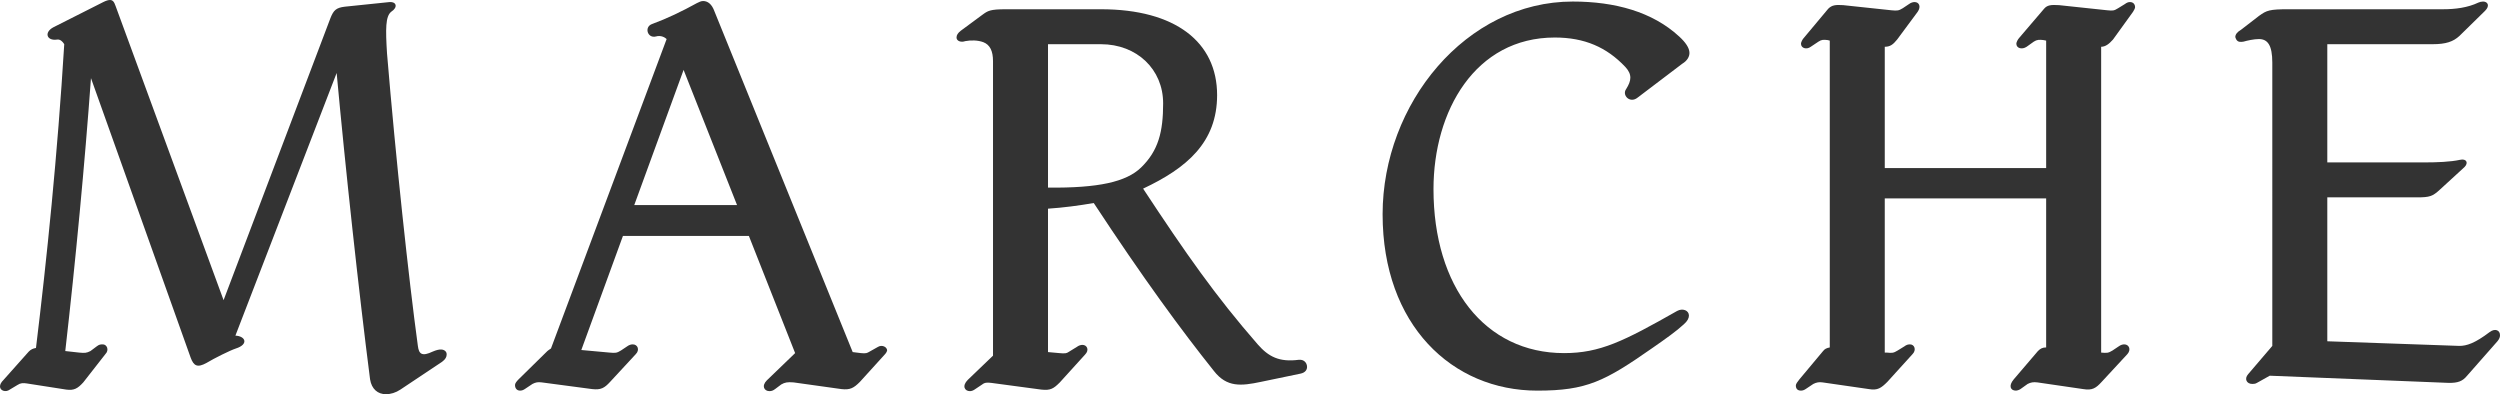
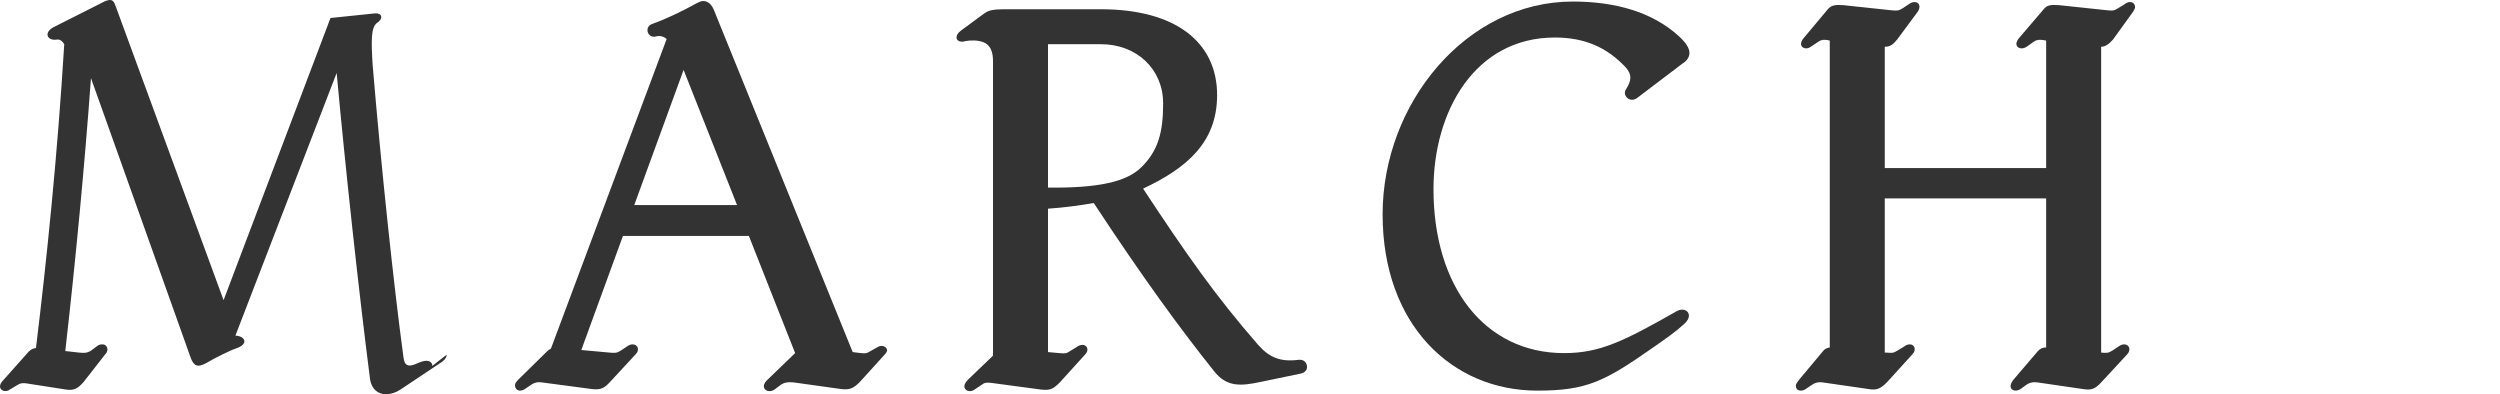
<svg xmlns="http://www.w3.org/2000/svg" id="Layer_2" data-name="Layer 2" width="97.28" height="15.34" viewBox="0 0 97.28 15.34">
  <defs>
    <style>
      .cls-1 {
        fill: #333;
      }
    </style>
  </defs>
  <g id="_ボトムナビゲーション_メニュー展開時_" data-name="ボトムナビゲーション（メニュー展開時）">
    <g>
-       <path class="cls-1" d="M17.38,13.8c0,.08-.04.18-.18.28l-1.62,1.08c-.18.12-.38.18-.56.18-.32,0-.56-.2-.62-.58-.44-3.42-.96-8.22-1.3-11.92l-3.94,10.22c.4.02.52.34.02.5-.24.08-.84.38-1.14.56-.36.2-.5.12-.62-.2L3.54,3.04c-.24,3.32-.6,7.12-1,10.62l.54.06c.22.02.28.02.44-.06l.24-.18c.1-.08.16-.08.24-.08.16,0,.26.22.1.38l-.86,1.1c-.22.24-.36.32-.66.28l-1.54-.24c-.14-.02-.24-.02-.36.06l-.3.18c-.16.12-.38.04-.38-.12,0-.08.04-.16.14-.26l.98-1.1c.08-.08.16-.12.28-.14.42-3.44.84-7.54,1.1-11.82-.06-.1-.16-.2-.28-.18-.4.06-.52-.28-.14-.48L4.02.08c.12-.06.2-.08.26-.08.1,0,.16.06.22.24l4.2,11.44L12.86.7c.12-.3.22-.4.56-.44l1.74-.18c.26-.02.34.2.06.38-.22.18-.22.66-.16,1.62.34,4.08.84,8.74,1.2,11.38.04.32.16.42.58.22.28-.12.44-.1.52.02.02.04.02.06.02.1Z" />
+       <path class="cls-1" d="M17.38,13.8c0,.08-.04.18-.18.28l-1.62,1.08c-.18.12-.38.18-.56.18-.32,0-.56-.2-.62-.58-.44-3.42-.96-8.22-1.3-11.92l-3.94,10.22c.4.02.52.34.02.5-.24.08-.84.38-1.14.56-.36.2-.5.12-.62-.2L3.54,3.04c-.24,3.32-.6,7.12-1,10.62l.54.06c.22.02.28.02.44-.06l.24-.18c.1-.08.16-.08.24-.08.16,0,.26.22.1.38l-.86,1.1c-.22.24-.36.32-.66.28l-1.54-.24c-.14-.02-.24-.02-.36.06l-.3.18c-.16.12-.38.04-.38-.12,0-.08.04-.16.14-.26l.98-1.1c.08-.08.16-.12.28-.14.42-3.44.84-7.54,1.1-11.82-.06-.1-.16-.2-.28-.18-.4.06-.52-.28-.14-.48L4.02.08c.12-.06.2-.08.26-.08.1,0,.16.06.22.24l4.2,11.44L12.86.7l1.74-.18c.26-.02.34.2.06.38-.22.18-.22.66-.16,1.62.34,4.08.84,8.74,1.2,11.38.04.32.16.42.58.22.28-.12.44-.1.52.02.02.04.02.06.02.1Z" />
      <path class="cls-1" d="M34.52,13.64s-.02.08-.08.14l-.98,1.08c-.24.24-.38.32-.72.28l-1.86-.26c-.24-.02-.34,0-.48.08l-.24.18c-.08.06-.14.08-.22.08-.2,0-.32-.2-.1-.42l1.1-1.06-1.8-4.56h-4.9l-1.62,4.44,1.1.1c.22.02.28.02.44-.08l.24-.16c.08-.06.16-.08.22-.08.2,0,.28.22.12.38l-1,1.08c-.22.24-.36.32-.7.28l-1.96-.26c-.16-.02-.24,0-.36.06l-.3.2c-.06.04-.12.06-.18.06-.12,0-.2-.08-.2-.22,0-.06.06-.14.14-.22l1.12-1.1s.1-.08.14-.1L25.94,1.52c-.06-.06-.22-.16-.42-.1-.32.08-.46-.36-.16-.48.6-.22,1.18-.5,1.76-.82.08-.04.16-.08.24-.08.18,0,.34.12.44.4l5.38,13.26.32.04c.2.02.24,0,.34-.06l.32-.18c.16-.1.36,0,.36.14ZM28.68,7.98l-2.08-5.26-1.92,5.26h4Z" />
      <path class="cls-1" d="M50.86,14.28c0,.1-.06.22-.26.26l-1.54.32c-.76.16-1.32.22-1.82-.42-1.28-1.6-2.76-3.62-4.68-6.54-.58.1-1.18.18-1.78.22v5.58l.44.04c.22.02.28.02.42-.08l.26-.16c.08-.06.16-.08.22-.08.18,0,.28.2.1.38l-.98,1.08c-.24.24-.36.32-.72.28l-1.94-.26c-.16-.02-.26-.02-.36.06l-.3.2c-.06.04-.12.06-.18.06-.2,0-.32-.2-.08-.44l.98-.94V2.38c0-.4-.12-.64-.38-.74-.22-.08-.48-.08-.7-.04-.16.06-.34,0-.34-.14,0-.1.06-.18.16-.26l.84-.62c.22-.16.3-.22.92-.22h3.7c2.9,0,4.52,1.28,4.52,3.34,0,1.84-1.18,2.84-2.88,3.64,1.66,2.52,2.82,4.18,4.46,6.06.42.48.84.7,1.6.6.2-.02.32.12.32.28ZM44.4,6.52c.68-.66.86-1.4.86-2.5,0-1.32-1.02-2.3-2.42-2.3h-2.06v5.58c1.96.02,3.04-.22,3.62-.78Z" />
      <path class="cls-1" d="M63.28,3.46c.2-.32.24-.56-.04-.86-.72-.76-1.58-1.14-2.74-1.14-3.1,0-4.72,2.86-4.72,5.9,0,3.8,2,6.38,5.08,6.38,1.4,0,2.32-.46,4.4-1.64.22-.12.46-.02.46.18,0,.1-.06.22-.2.34-.28.26-.7.56-1.22.92-1.86,1.3-2.56,1.66-4.48,1.66-3.32,0-6.02-2.56-6.02-6.86S57.04.06,61.2.06c1.64,0,3.1.4,4.14,1.36.24.22.4.44.4.64,0,.14-.08.3-.28.42l-1.74,1.32c-.3.24-.62-.1-.44-.34Z" />
      <path class="cls-1" d="M81.76,1.82v11.9c.22.02.28.02.44-.08l.24-.16c.08-.06.16-.08.22-.08.18,0,.28.2.12.38l-1,1.08c-.22.24-.36.34-.72.28l-1.78-.26c-.16-.02-.26,0-.38.06l-.28.2c-.06.04-.14.06-.18.06-.2,0-.3-.18-.08-.44l.94-1.1c.1-.1.18-.14.32-.14v-5.8h-6.28v6h.08c.2.02.26.02.42-.08l.26-.16c.08-.06.14-.08.22-.08.18,0,.26.22.1.38l-.98,1.08c-.24.24-.38.34-.72.28l-1.8-.26c-.14-.02-.24,0-.36.06l-.3.2c-.06.04-.12.06-.18.06-.12,0-.2-.06-.2-.2,0-.06.06-.14.14-.24l.92-1.1c.06-.08.14-.12.26-.14V1.58l-.08-.02c-.16-.02-.24-.02-.36.06l-.3.2c-.16.12-.38.06-.38-.12,0-.04.04-.16.14-.26l.92-1.1c.14-.14.28-.16.58-.14l1.88.2c.22.02.28.02.44-.08l.24-.16c.08-.06.16-.08.22-.08.18,0,.26.18.12.38l-.8,1.08c-.16.2-.28.28-.48.28v4.72h6.28V1.58l-.1-.02c-.16-.02-.26-.02-.38.06l-.28.2c-.18.12-.4.06-.4-.12,0-.04.04-.16.14-.26l.94-1.1c.12-.14.26-.16.58-.14l1.88.2c.22.02.26.02.42-.08l.26-.16c.08-.06.14-.08.2-.08.14,0,.2.1.2.2,0,.04-.04.12-.08.18l-.78,1.08c-.16.18-.3.28-.46.28Z" />
-       <path class="cls-1" d="M87.64,14.94c-.22,0-.32-.2-.16-.38l.94-1.1V2.44c0-.68-.18-.92-.52-.92-.2,0-.46.06-.6.1-.12.02-.22.02-.28-.08-.02-.04-.04-.08-.04-.1,0-.1.08-.2.22-.28l.7-.54c.3-.22.42-.26,1.14-.26h6.02c.48,0,.96-.06,1.38-.26.04-.02.12-.04.18-.04.18,0,.28.16.08.36l-1,.98c-.24.22-.52.32-1.04.32h-4.1v4.6h3.8c.46,0,1-.02,1.36-.1.26-.06.34.12.18.28l-.96.88c-.28.26-.4.3-.88.3h-3.5v5.6l5.14.18c.28,0,.6-.1,1.18-.54.22-.16.4-.06.4.12,0,.08-.02.14-.1.24l-1.18,1.34c-.18.22-.36.28-.7.28l-6.98-.28-.5.28c-.06.04-.14.04-.18.04Z" />
    </g>
  </g>
</svg>